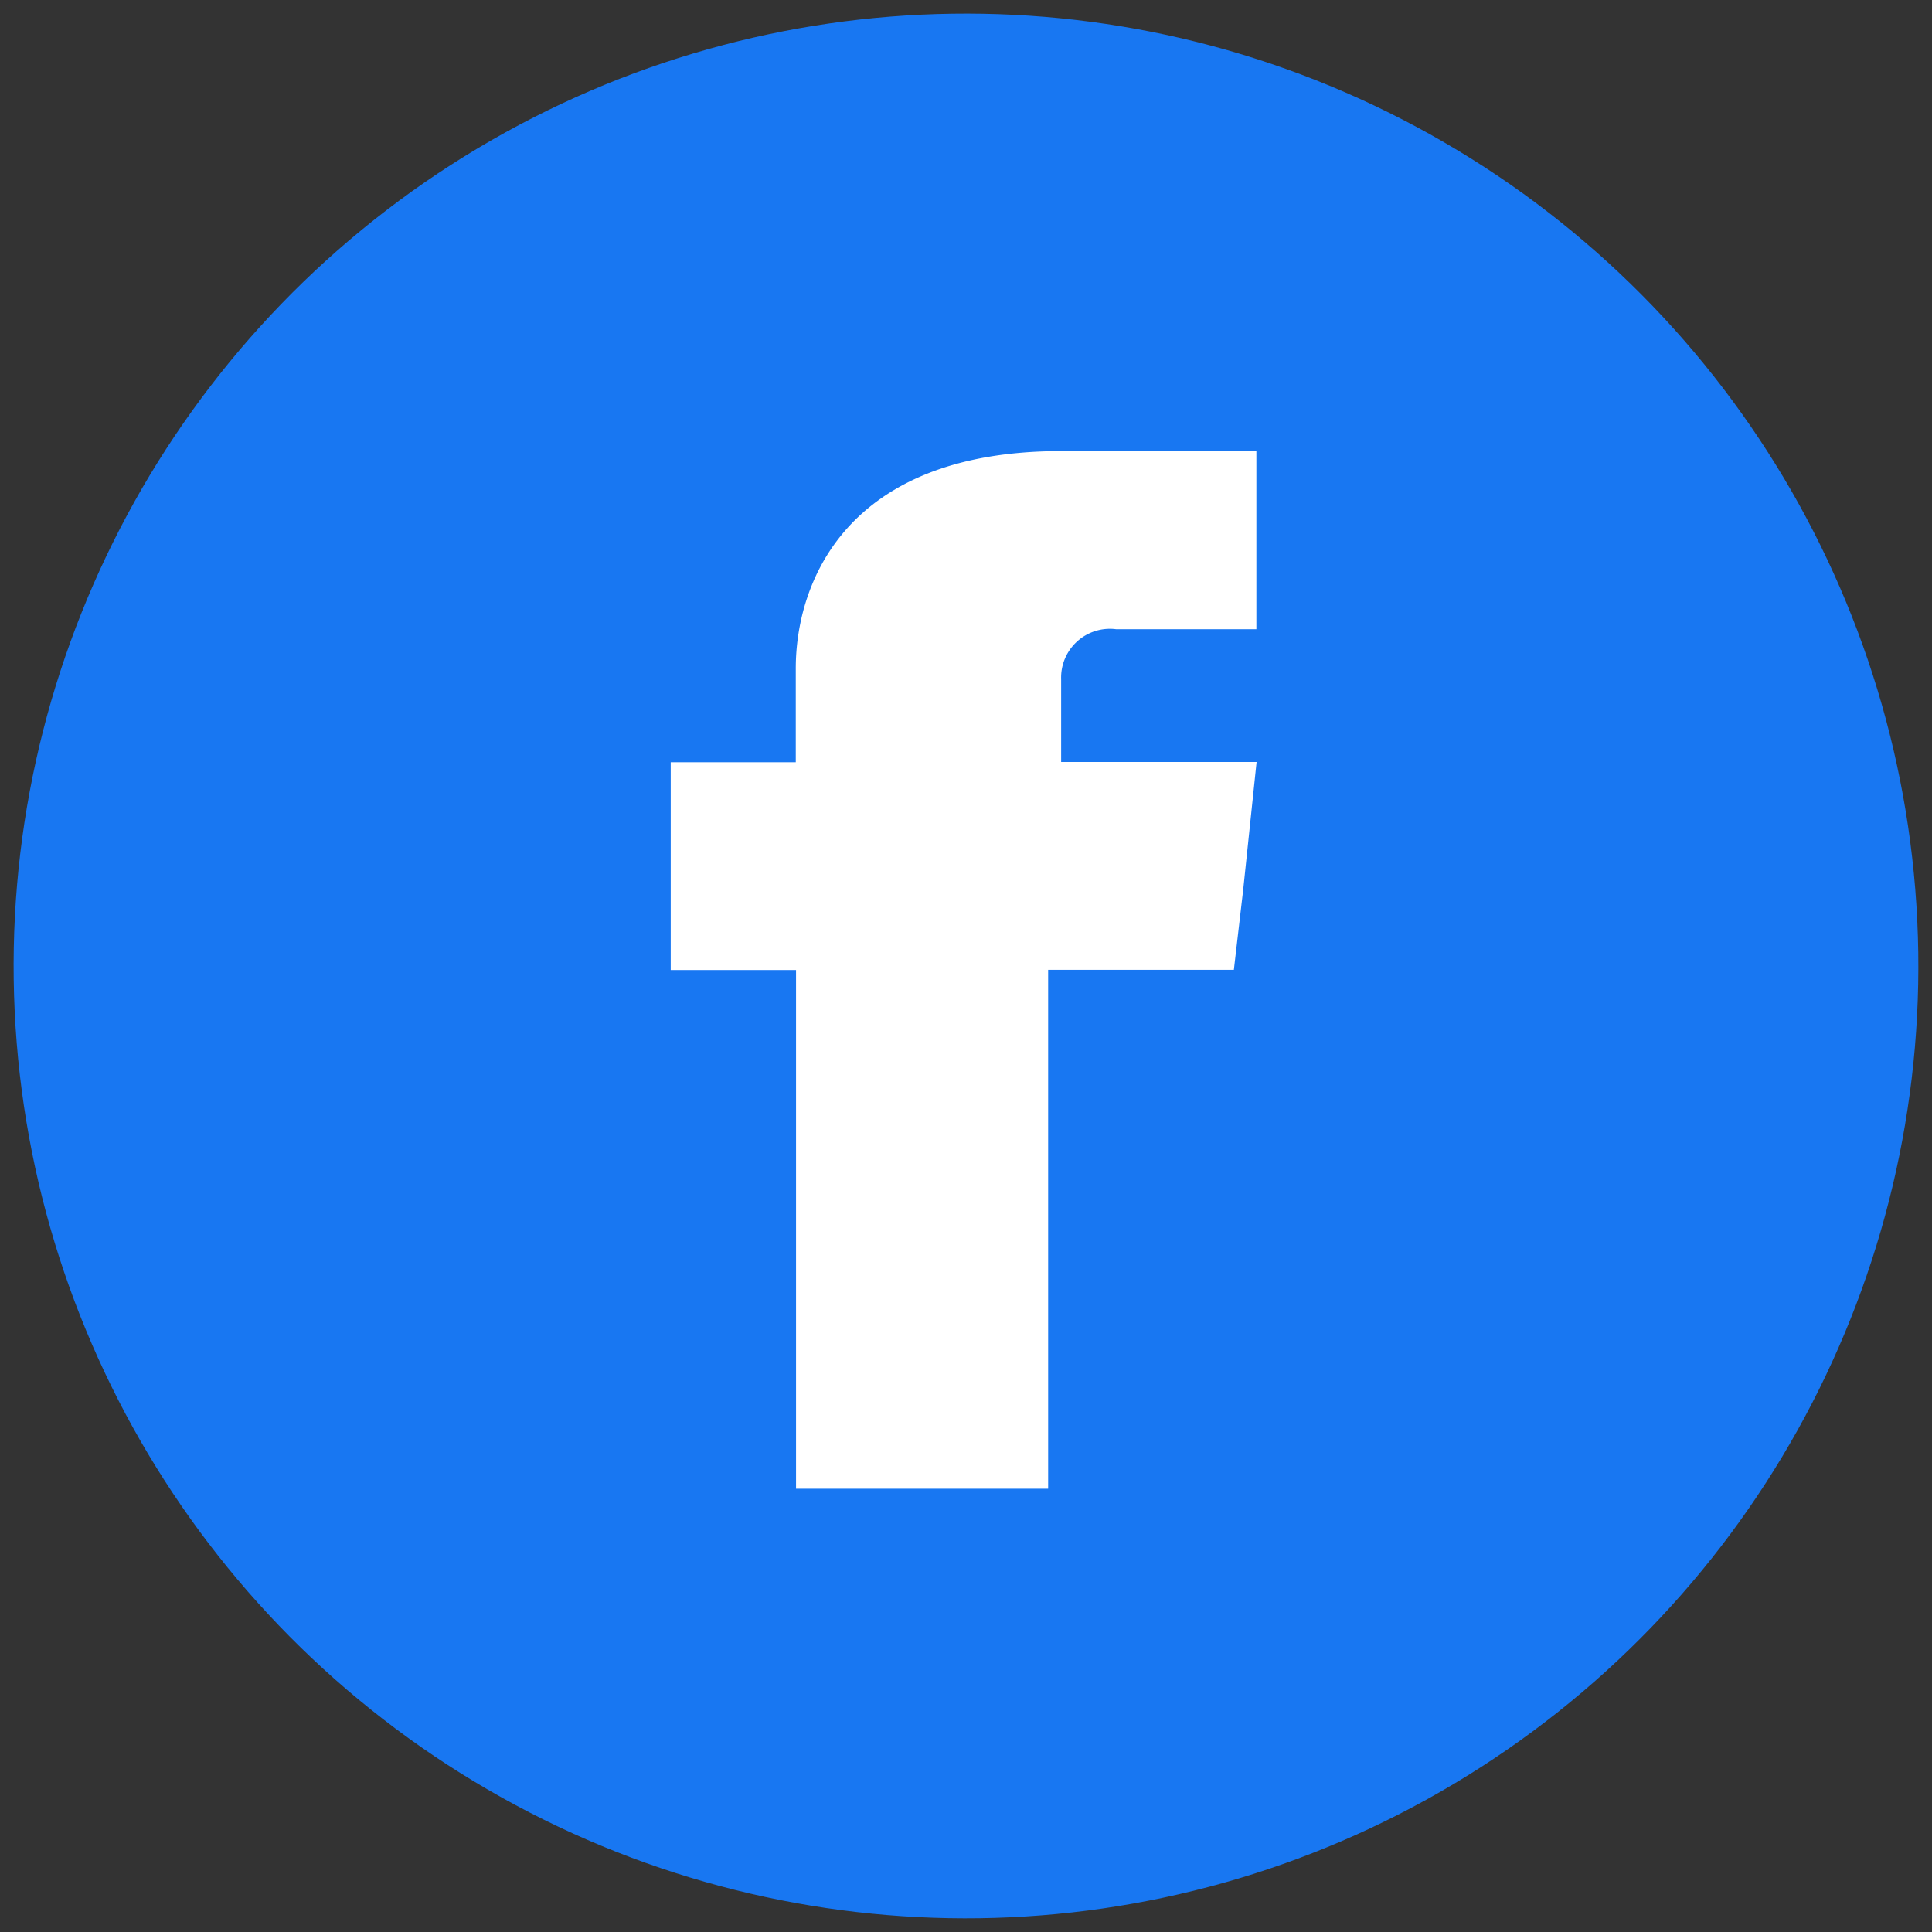
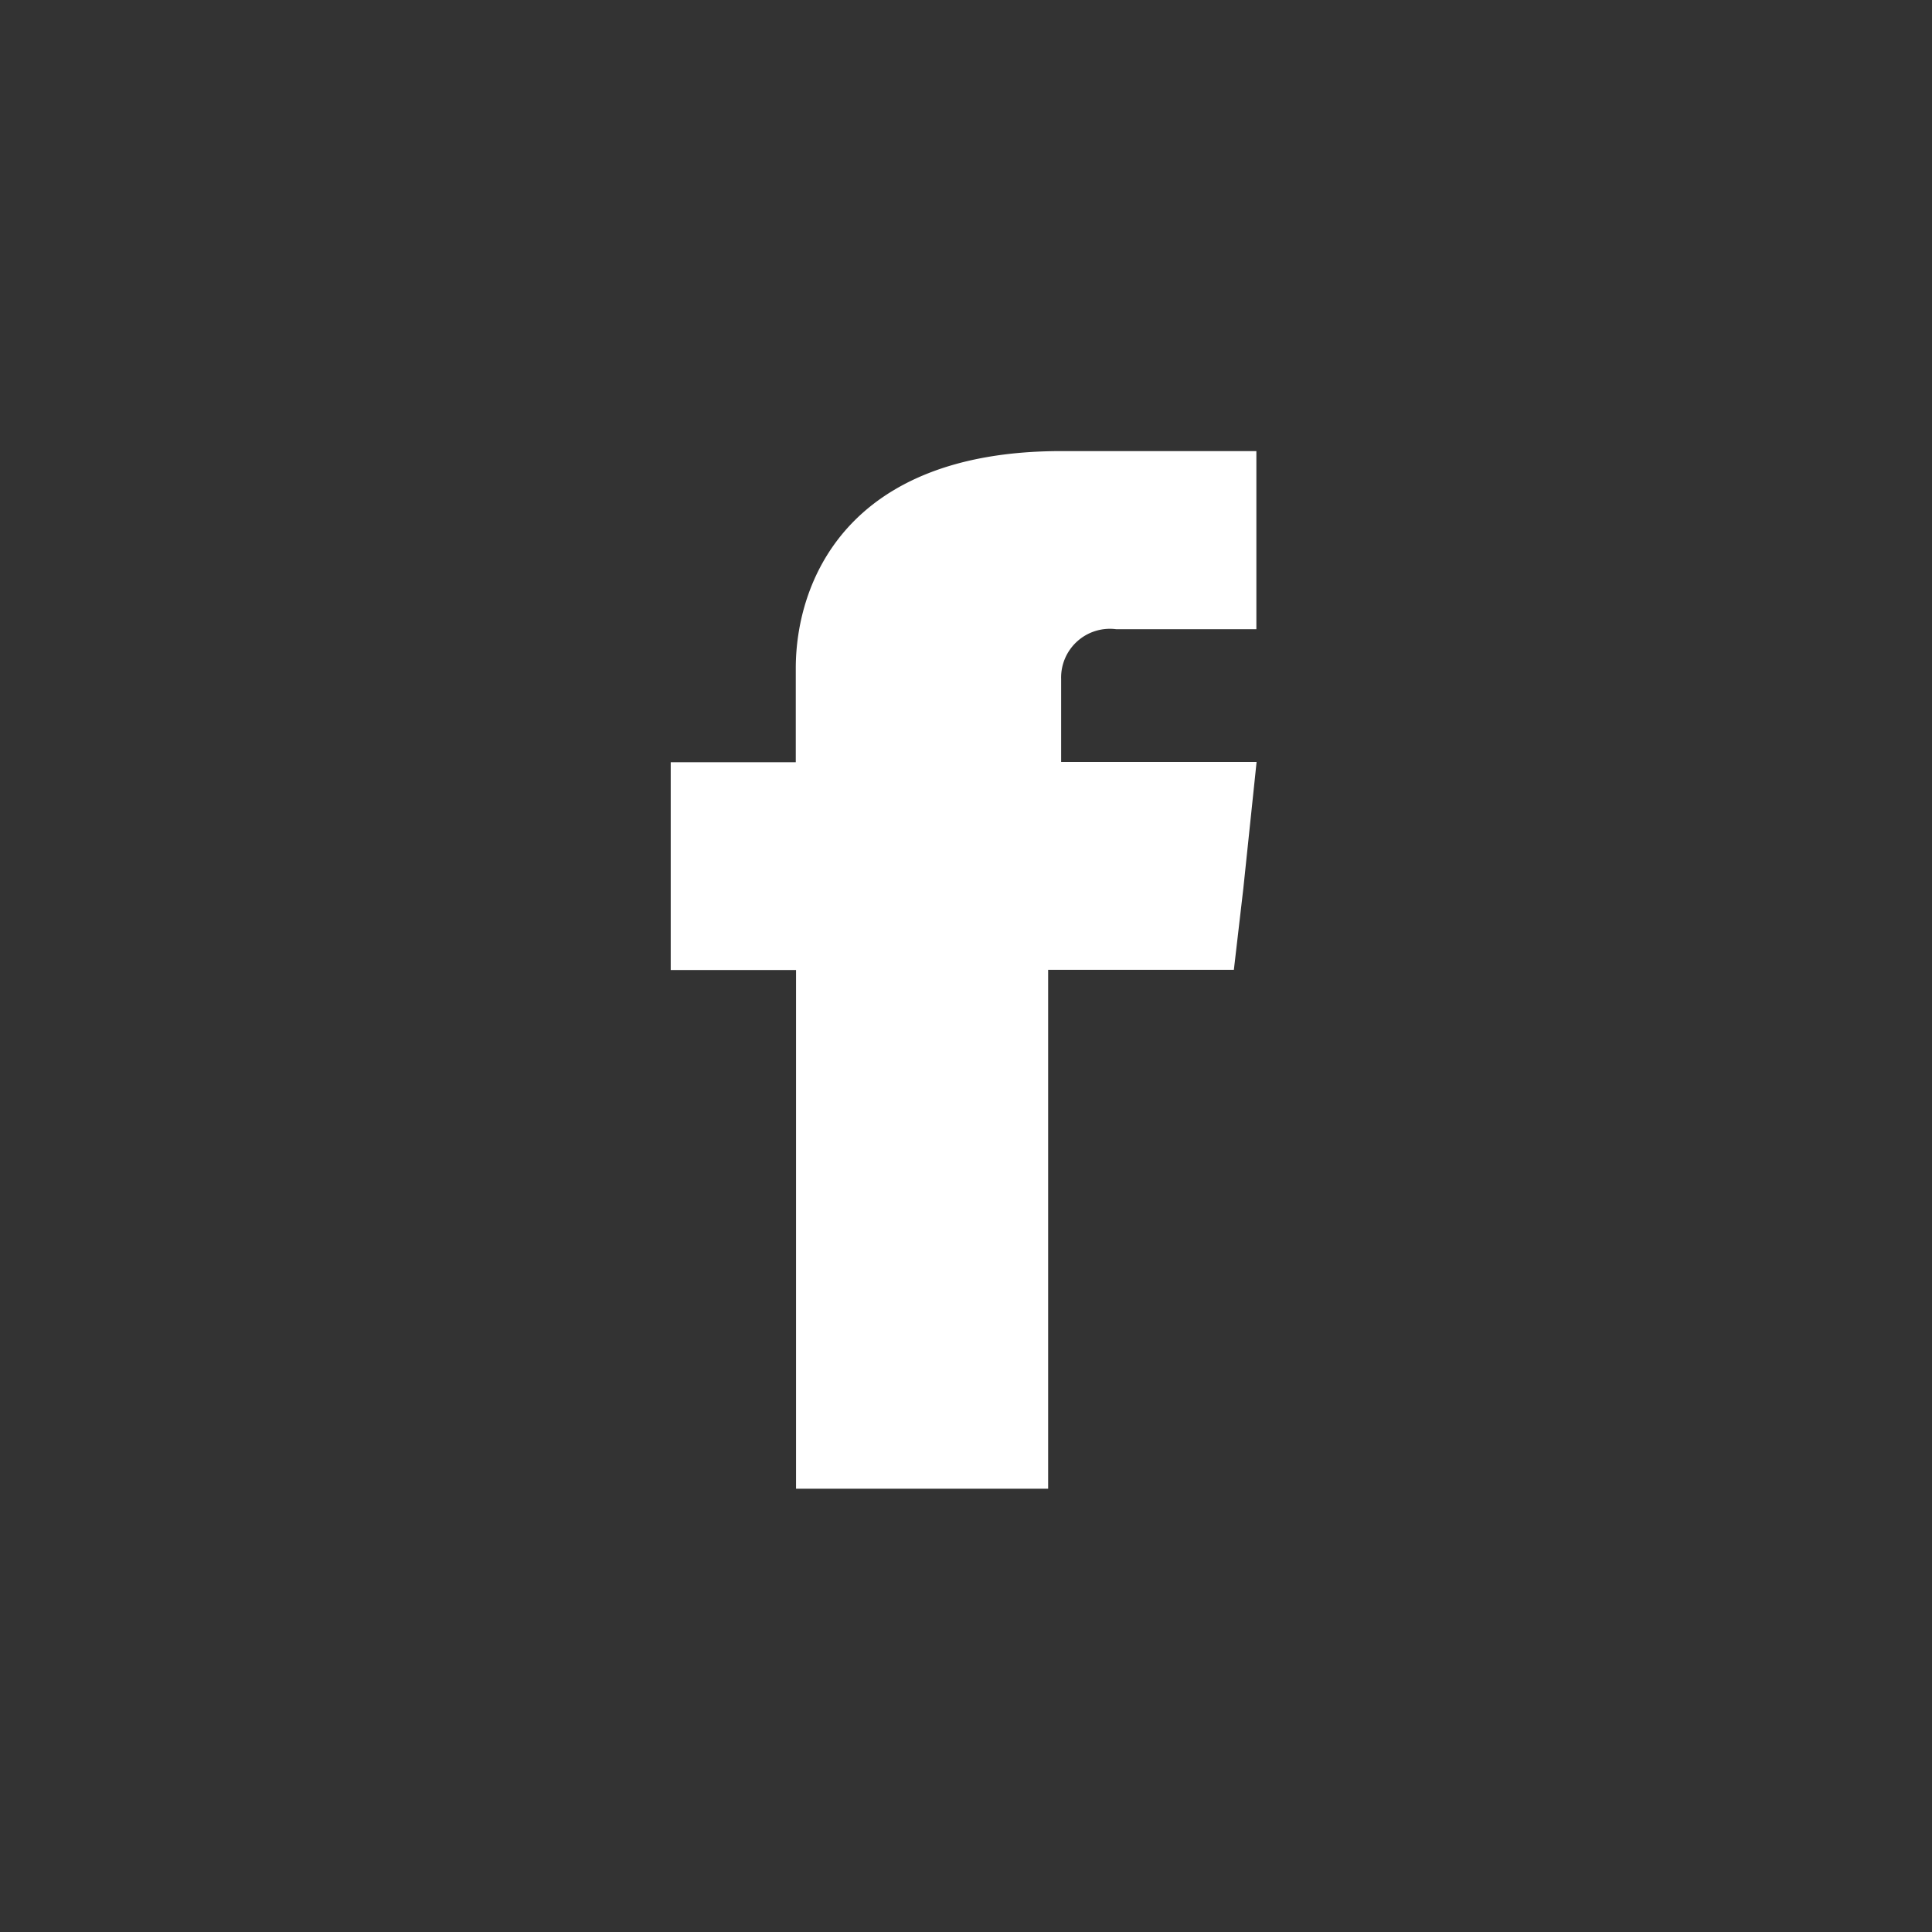
<svg xmlns="http://www.w3.org/2000/svg" width="37" height="37" viewBox="0 0 37 37">
  <rect x="0" y="0" width="37" height="37" fill="#333333" stroke="none" />
  <defs>
    <style>.a{fill:#1877f2;}.b{fill:#fff;}</style>
  </defs>
-   <circle class="a" cx="18.239" cy="18.239" r="18.239" transform="translate(0 0.525) rotate(-0.825)" />
  <path class="b" d="M47.877,28.954V27.368a.934.934,0,0,1,1.053-.957h2.686V23H47.877c-4.138,0-5.082,2.543-5.082,4.159v1.8H40.4v3.979h2.4v9.934h4.828V32.934h3.557l.181-1.556.254-2.424Z" transform="translate(-27.555 -14.361)" />
</svg>